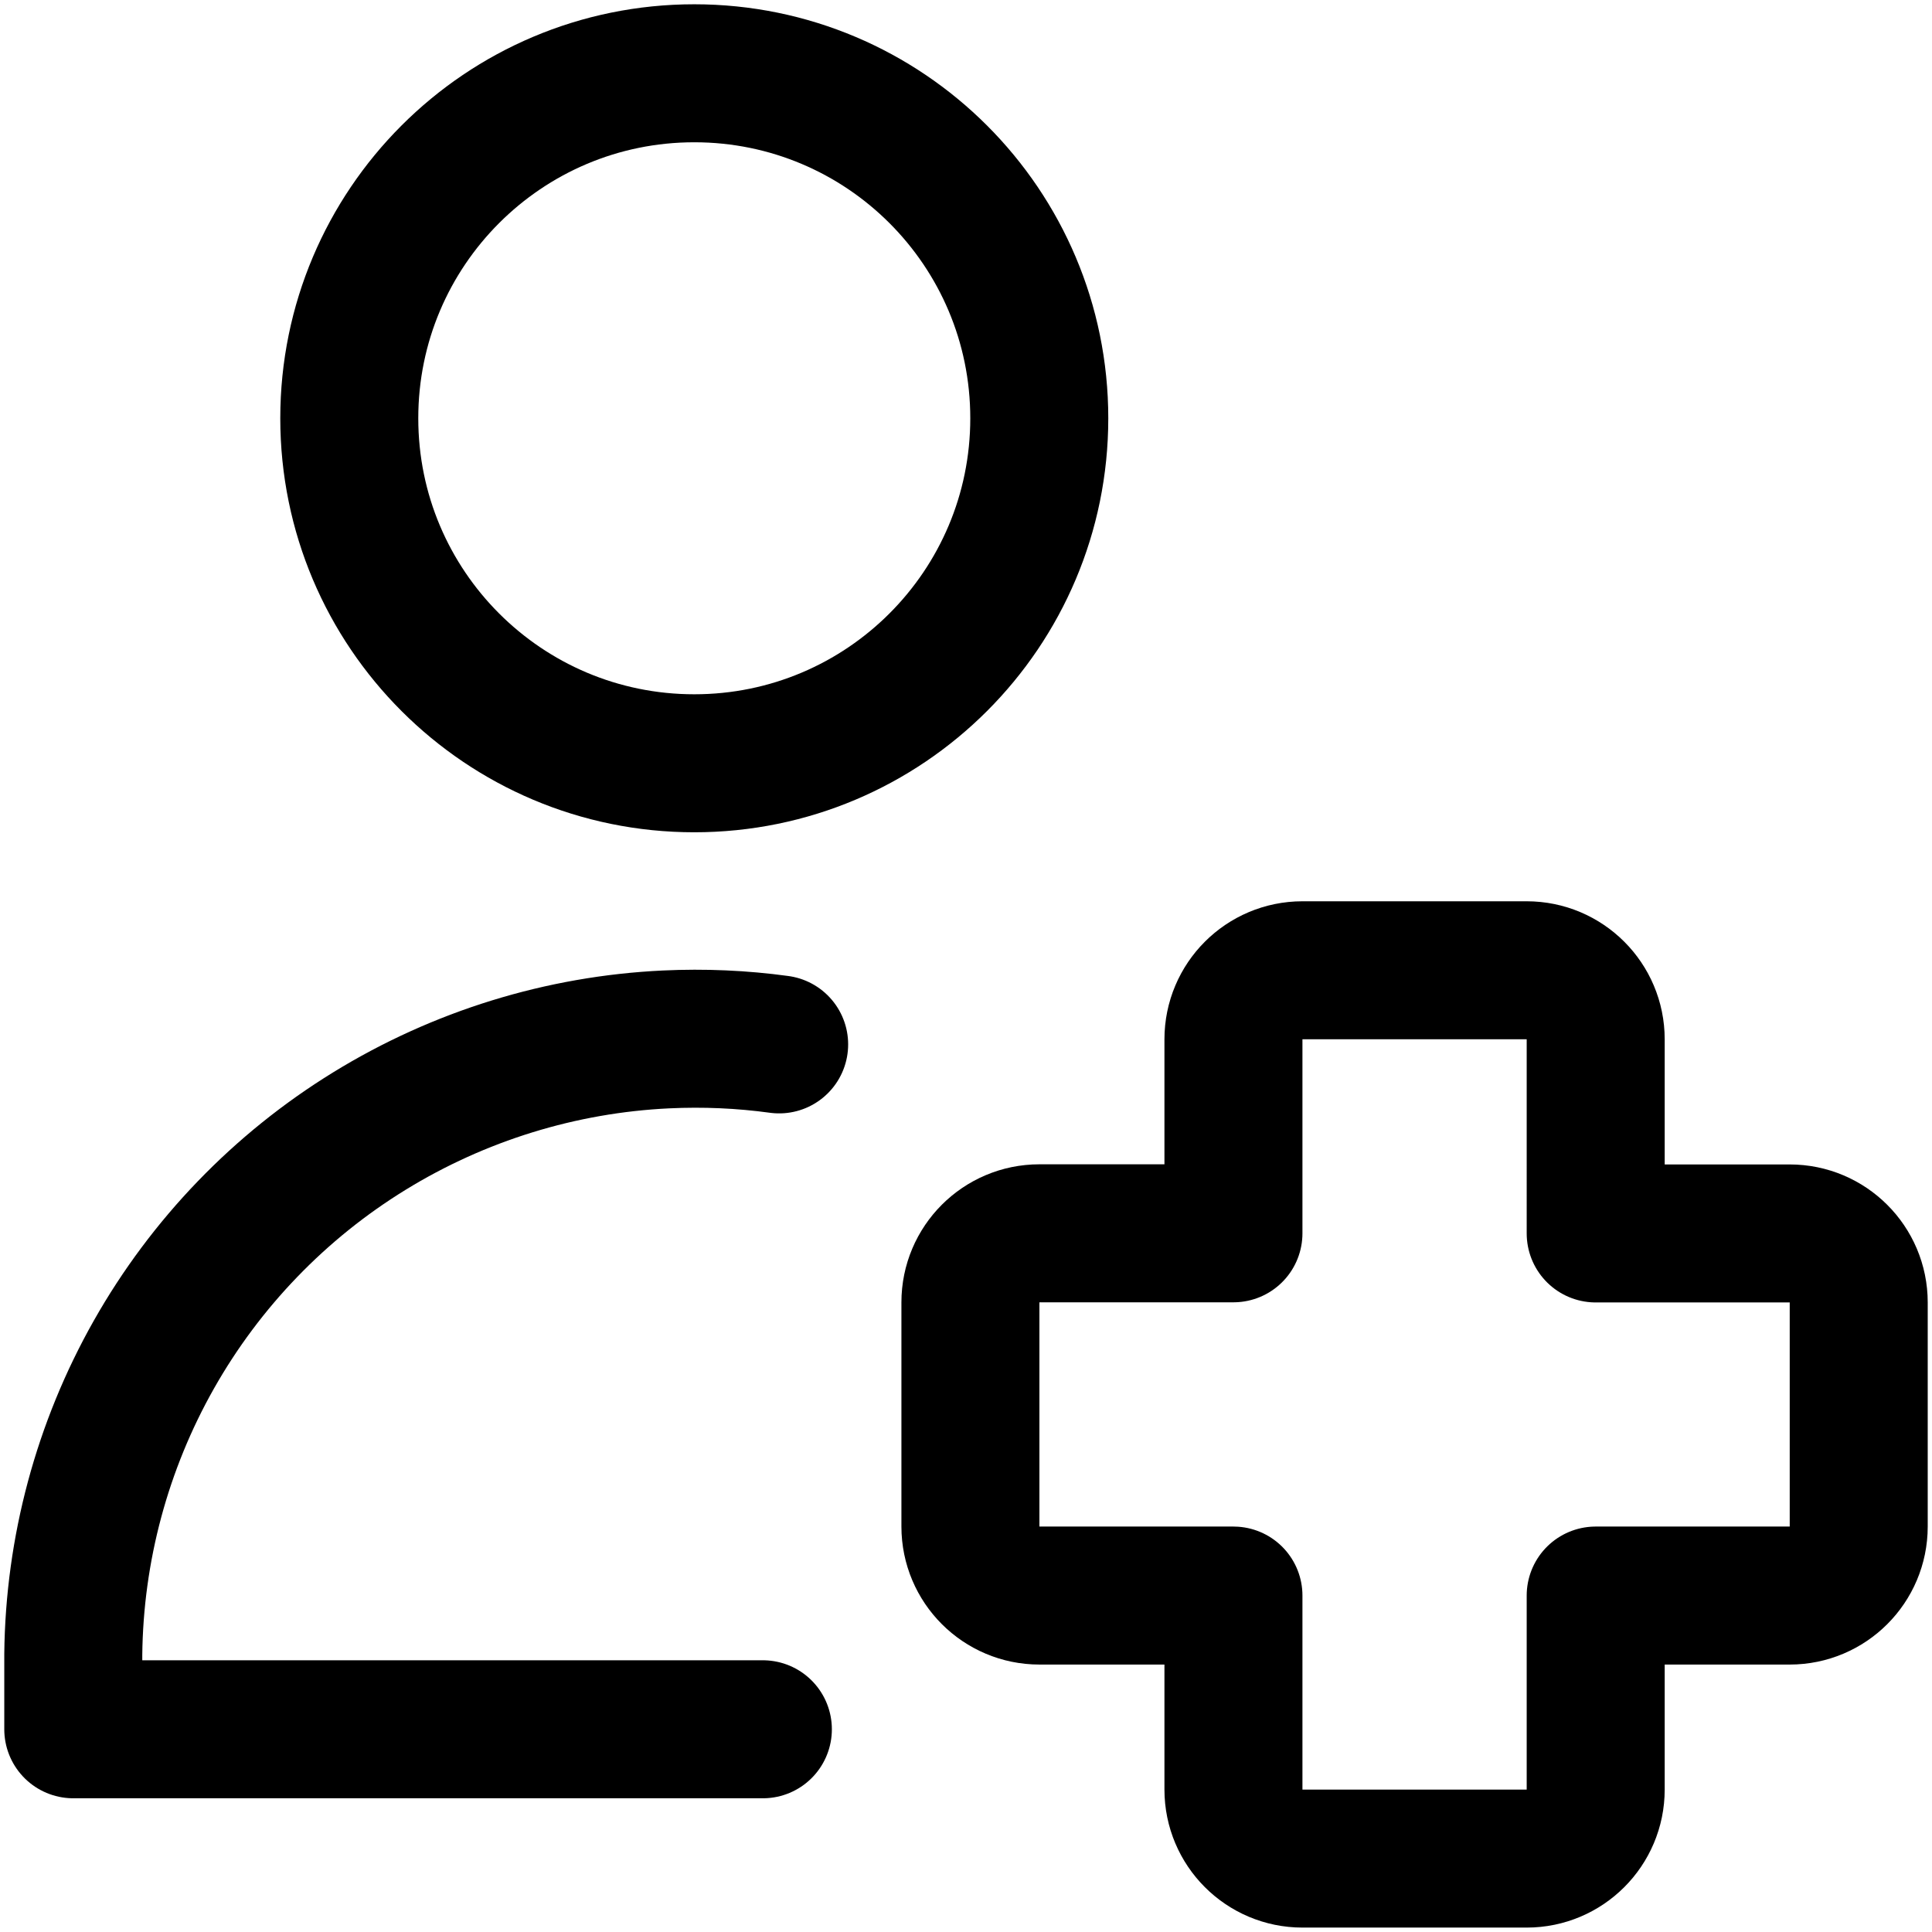
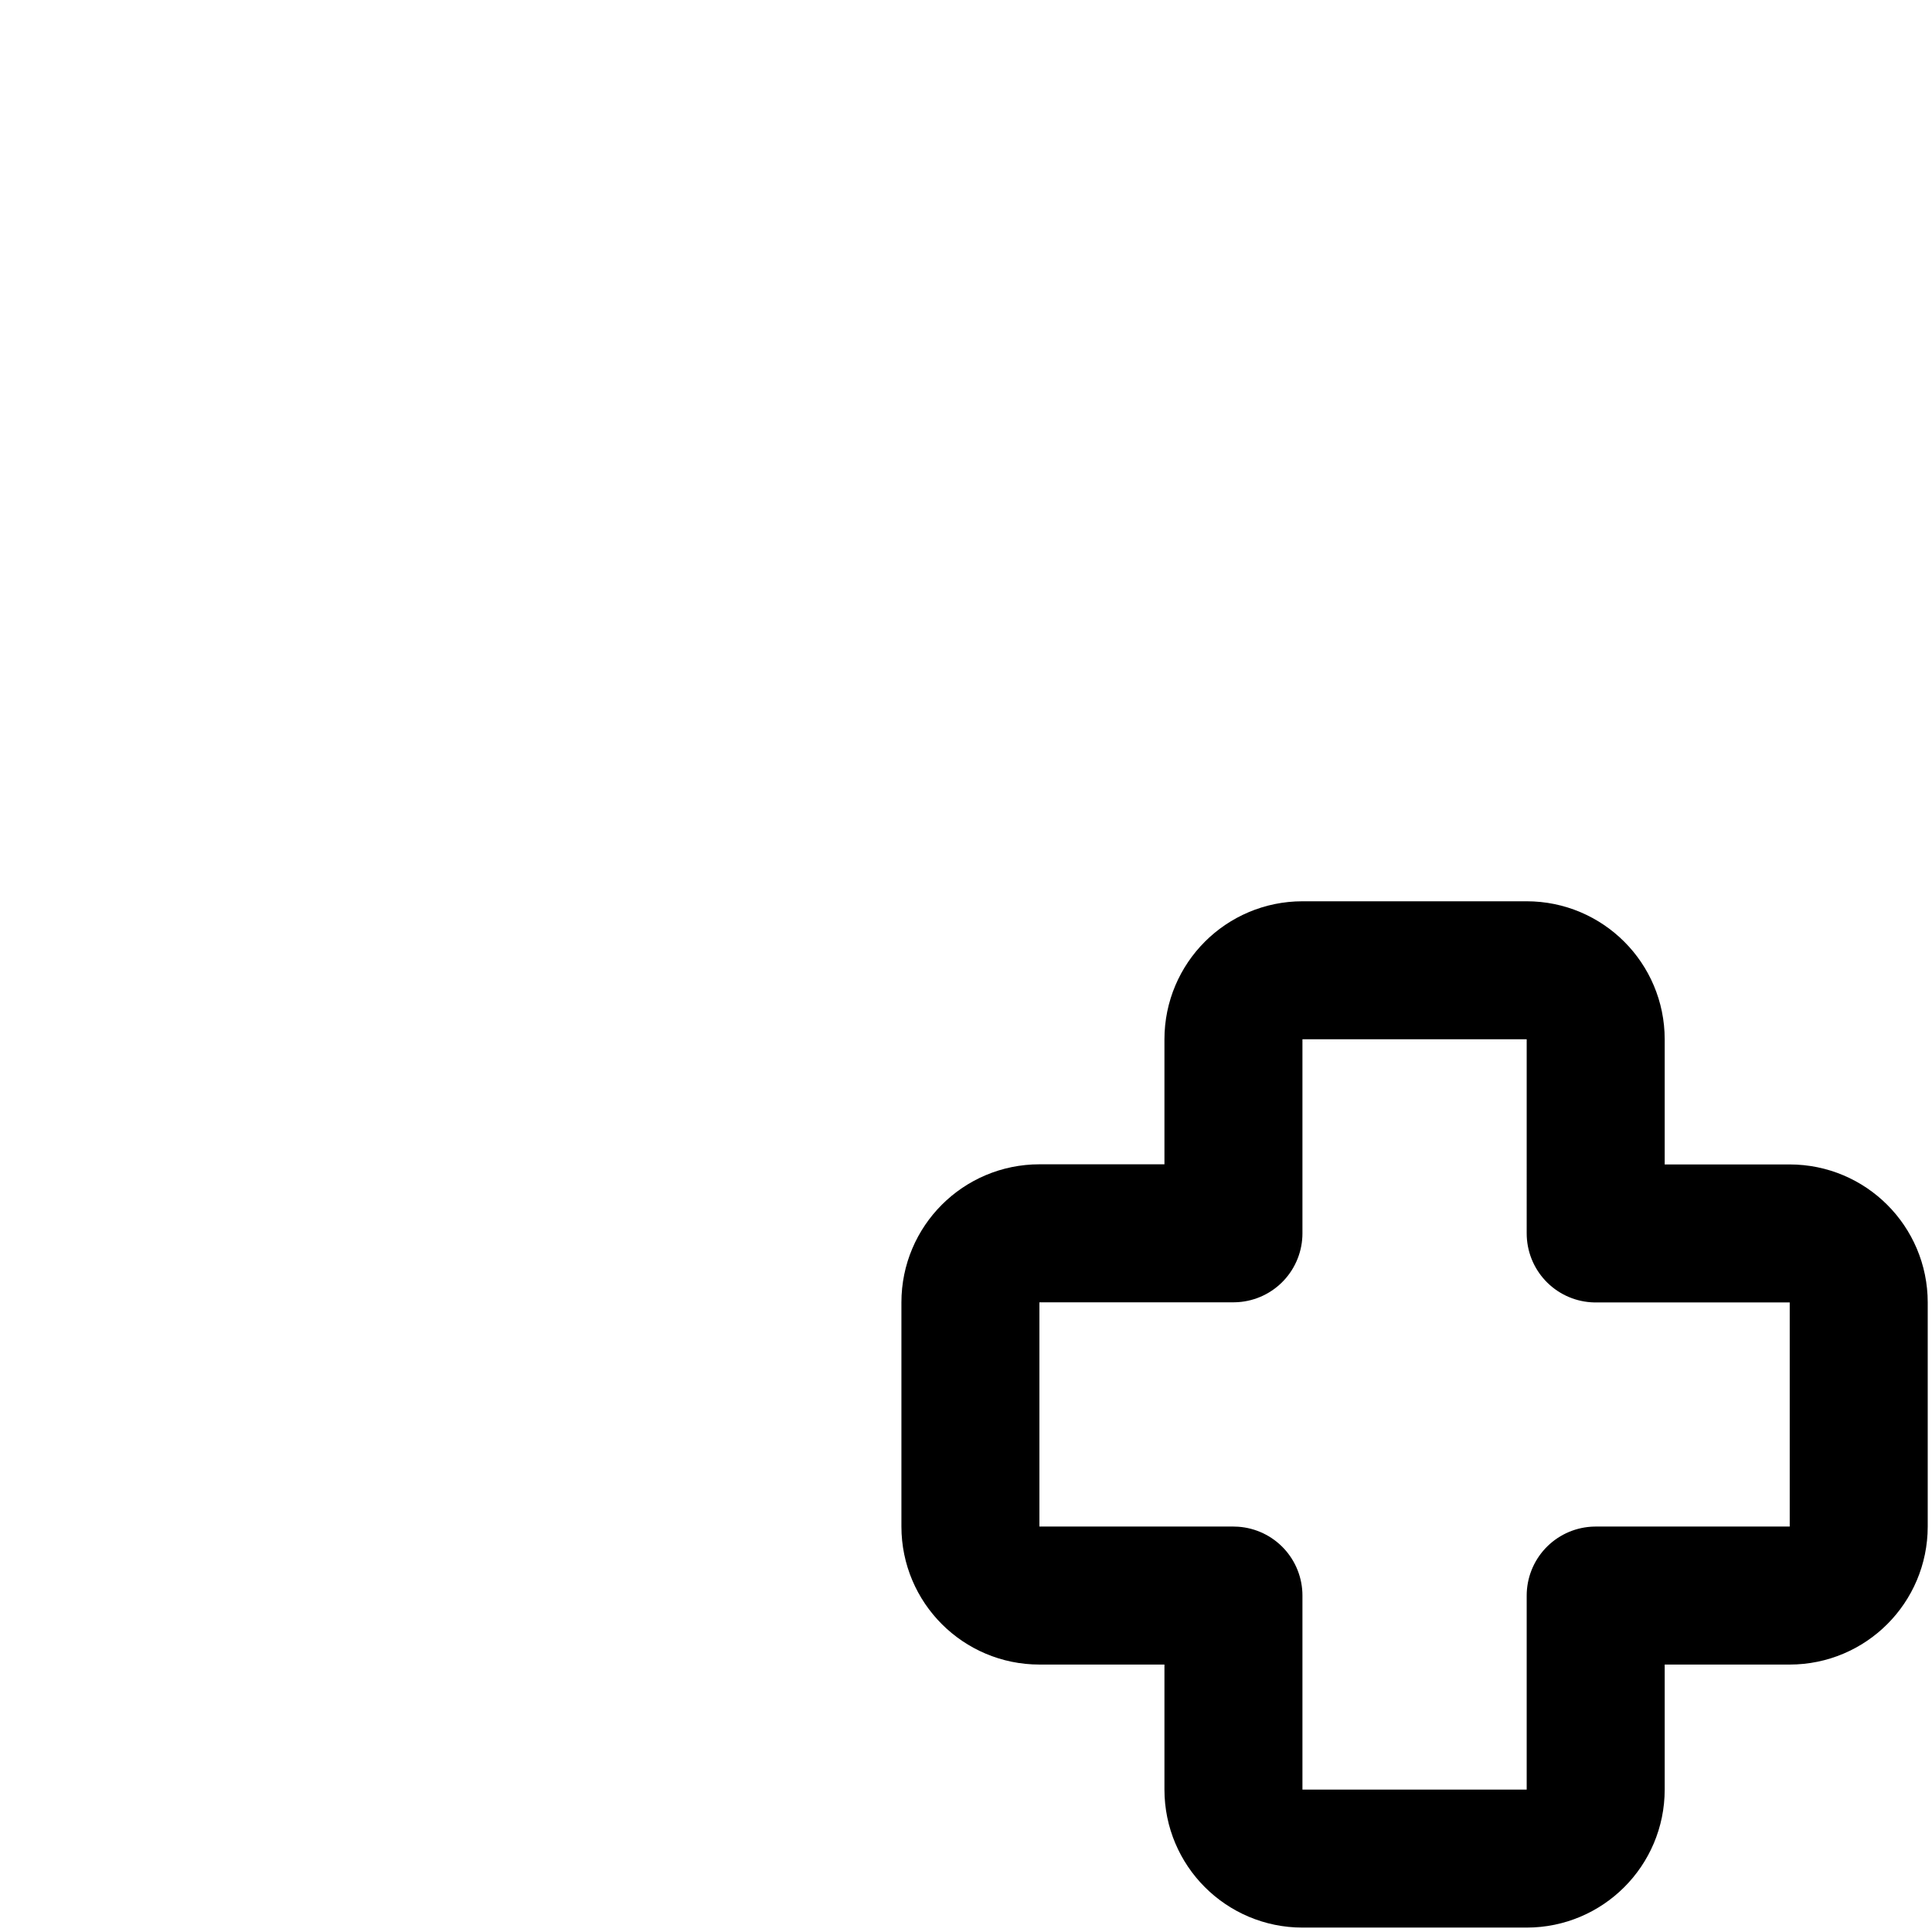
<svg xmlns="http://www.w3.org/2000/svg" fill="none" viewBox="0 0 14 14" id="Nurse-Assistant-Emergency--Streamline-Core.svg" height="14" width="14">
  <desc>Nurse Assistant Emergency Streamline Icon: https://streamlinehq.com</desc>
  <g id="nurse-assistant-emergency">
-     <path id="vector" stroke="#000000" stroke-linecap="round" stroke-linejoin="round" d="M5.031 5.531c1.381 0 2.5 -1.119 2.5 -2.5s-1.119 -2.5 -2.5 -2.5 -2.5 1.119 -2.5 2.5 1.119 2.5 2.5 2.5Z" stroke-width="1" />
    <path id="union" stroke="#000000" stroke-linecap="round" stroke-linejoin="round" d="M9.438 7.031c-0.276 0 -0.5 0.224 -0.5 0.5v1.406l-1.406 0c-0.276 0 -0.5 0.224 -0.5 0.5v1.625c0 0.276 0.224 0.5 0.5 0.5H8.938v1.406c0 0.276 0.224 0.5 0.5 0.5h1.625c0.276 0 0.5 -0.224 0.5 -0.5v-1.406h1.406c0.276 0 0.5 -0.224 0.5 -0.5V9.438c0 -0.276 -0.224 -0.5 -0.5 -0.5l-1.406 0V7.531c0 -0.276 -0.224 -0.5 -0.5 -0.5h-1.625Z" stroke-width="1" />
-     <path id="vector_2" stroke="#000000" stroke-linecap="round" stroke-linejoin="round" d="M5.528 12.531H0.531l0 -0.542c0.008 -0.762 0.209 -1.51 0.584 -2.173 0.375 -0.663 0.913 -1.221 1.562 -1.62 0.649 -0.399 1.389 -0.628 2.15 -0.664 0.275 -0.013 0.549 -0.001 0.819 0.036" stroke-width="1" />
  </g>
</svg>